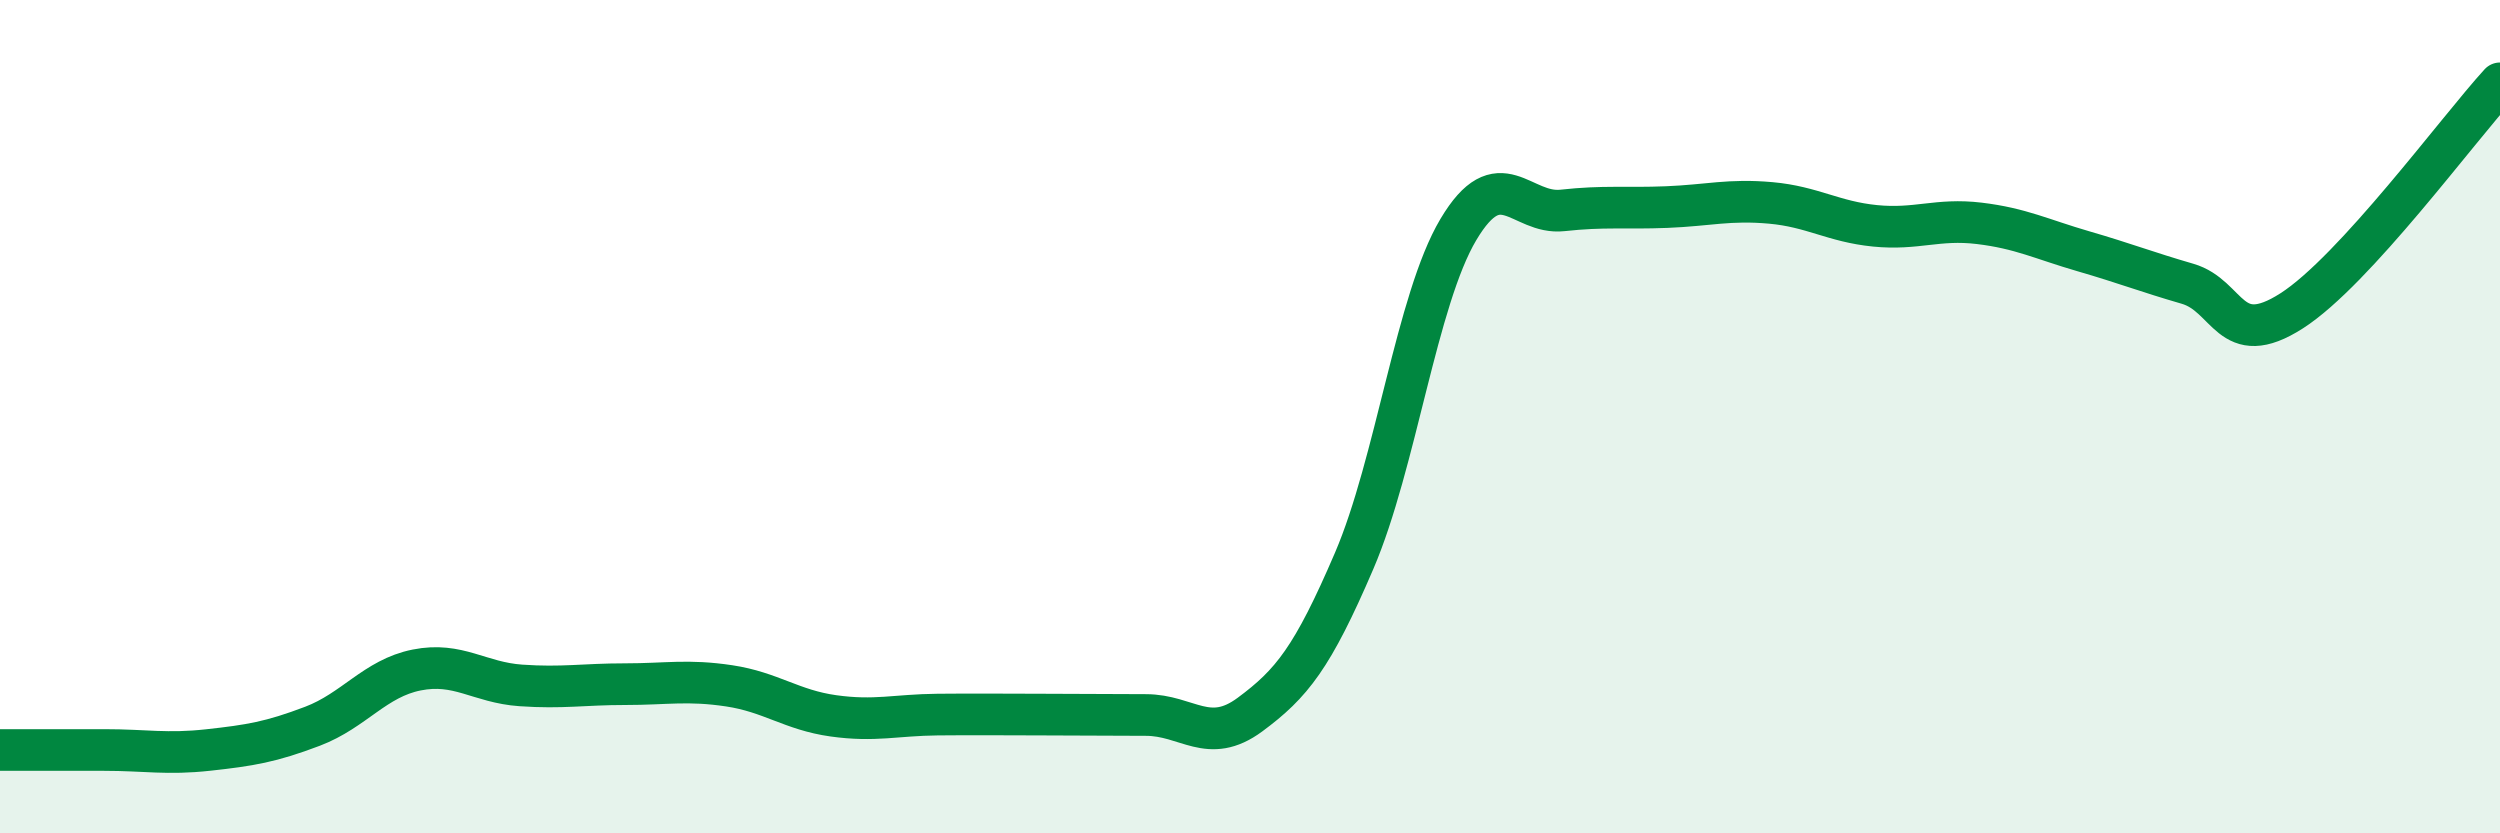
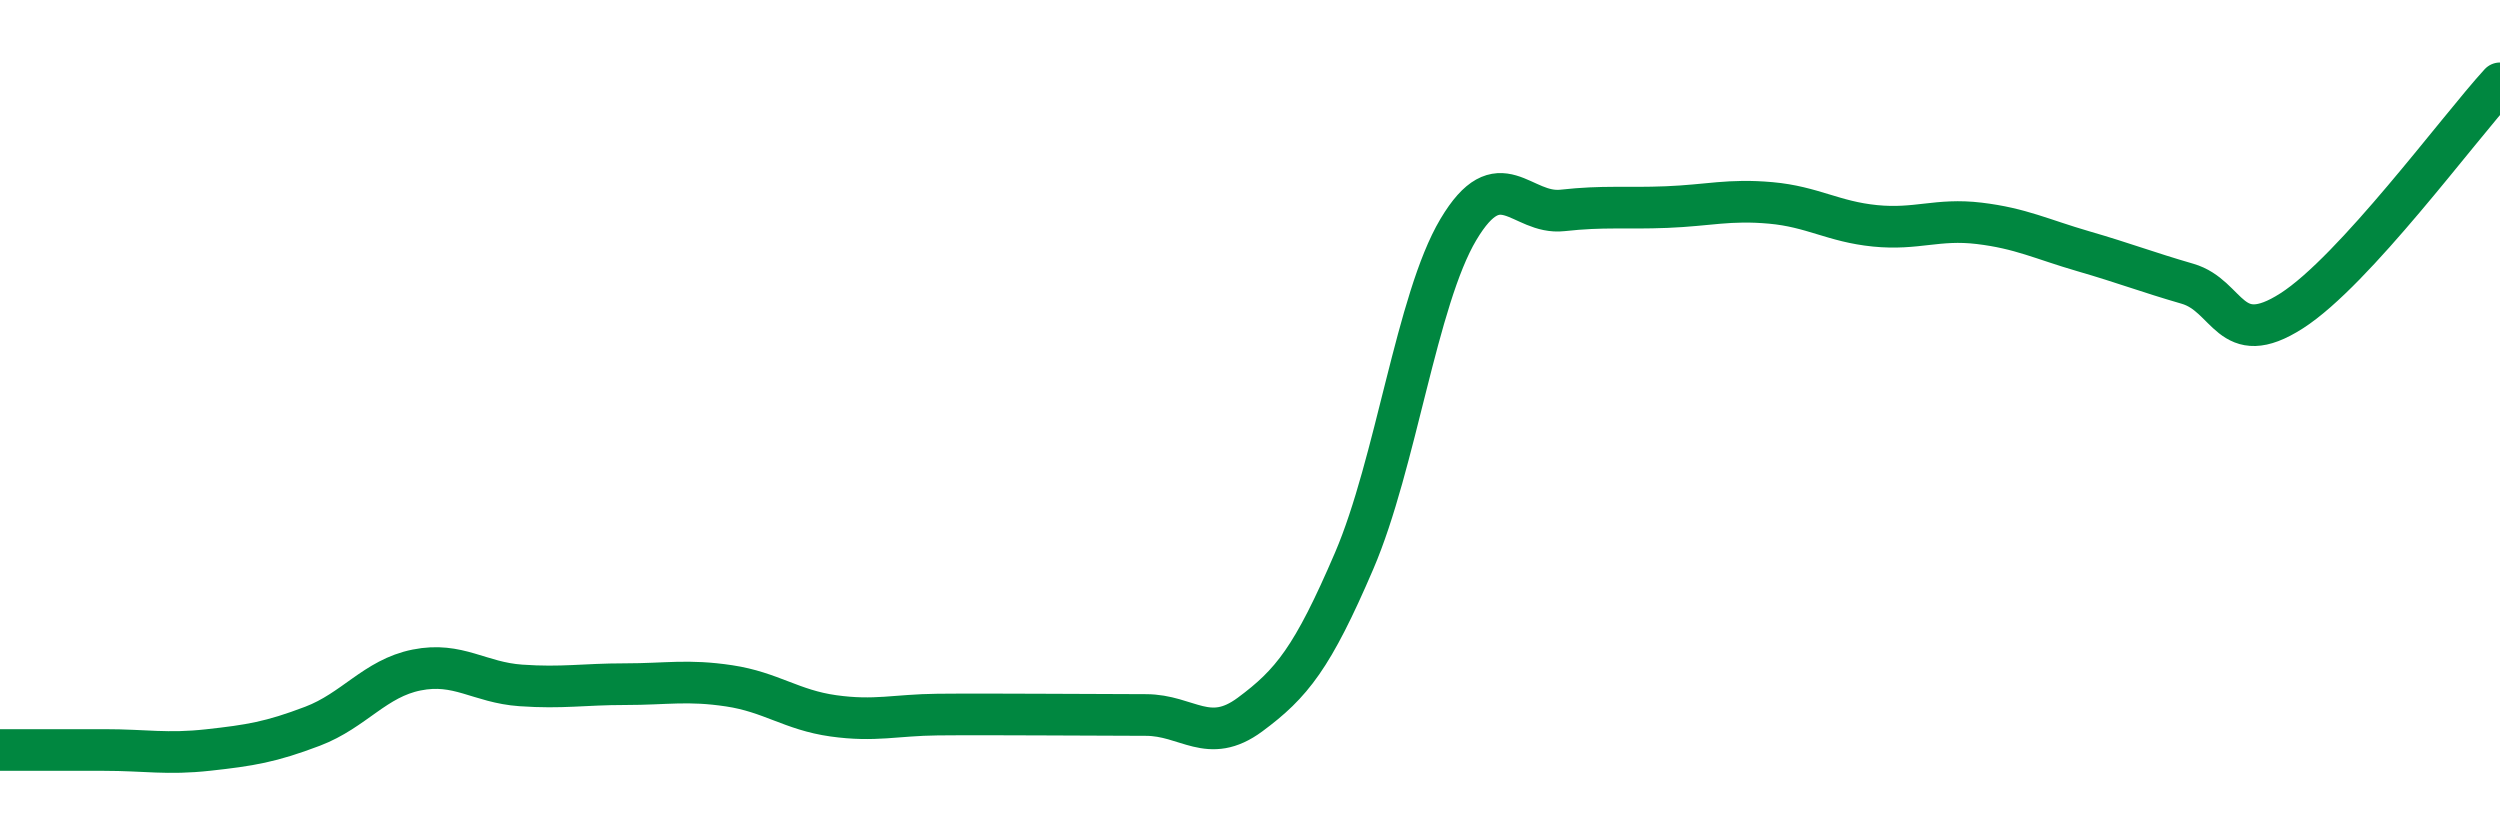
<svg xmlns="http://www.w3.org/2000/svg" width="60" height="20" viewBox="0 0 60 20">
-   <path d="M 0,18 C 0.5,18 1.5,18 2.5,18 C 3.5,18 4,18.11 5,18 C 6,17.89 6.5,17.81 7.5,17.43 C 8.5,17.05 9,16.28 10,16.08 C 11,15.88 11.5,16.38 12.5,16.45 C 13.5,16.52 14,16.42 15,16.42 C 16,16.42 16.5,16.31 17.5,16.46 C 18.5,16.61 19,17.04 20,17.18 C 21,17.32 21.5,17.16 22.5,17.15 C 23.5,17.14 24,17.15 25,17.15 C 26,17.15 26.5,17.16 27.5,17.16 C 28.5,17.16 29,17.89 30,17.15 C 31,16.41 31.5,15.79 32.5,13.46 C 33.5,11.13 34,7.19 35,5.51 C 36,3.83 36.5,5.16 37.5,5.05 C 38.5,4.94 39,5.01 40,4.97 C 41,4.93 41.5,4.78 42.5,4.87 C 43.5,4.96 44,5.32 45,5.42 C 46,5.52 46.5,5.24 47.5,5.36 C 48.5,5.48 49,5.74 50,6.03 C 51,6.32 51.5,6.52 52.5,6.81 C 53.5,7.1 53.5,8.42 55,7.46 C 56.5,6.5 59,3.09 60,2L60 20L0 20Z" fill="#008740" opacity="0.1" stroke-linecap="round" stroke-linejoin="round" />
  <path d="M 0,18 C 0.5,18 1.5,18 2.5,18 C 3.5,18 4,18.11 5,18 C 6,17.89 6.5,17.81 7.5,17.43 C 8.5,17.05 9,16.28 10,16.08 C 11,15.88 11.5,16.38 12.5,16.45 C 13.5,16.52 14,16.42 15,16.42 C 16,16.42 16.5,16.31 17.5,16.46 C 18.5,16.61 19,17.04 20,17.18 C 21,17.32 21.5,17.16 22.5,17.15 C 23.5,17.14 24,17.15 25,17.15 C 26,17.15 26.5,17.16 27.5,17.16 C 28.5,17.16 29,17.89 30,17.15 C 31,16.41 31.5,15.79 32.5,13.46 C 33.5,11.13 34,7.19 35,5.51 C 36,3.83 36.5,5.16 37.5,5.05 C 38.5,4.94 39,5.01 40,4.97 C 41,4.93 41.5,4.78 42.5,4.87 C 43.5,4.96 44,5.32 45,5.42 C 46,5.52 46.5,5.24 47.5,5.36 C 48.5,5.48 49,5.74 50,6.03 C 51,6.32 51.5,6.52 52.5,6.81 C 53.5,7.1 53.5,8.42 55,7.46 C 56.5,6.5 59,3.09 60,2" stroke="#008740" stroke-width="1" fill="none" stroke-linecap="round" stroke-linejoin="round" />
</svg>